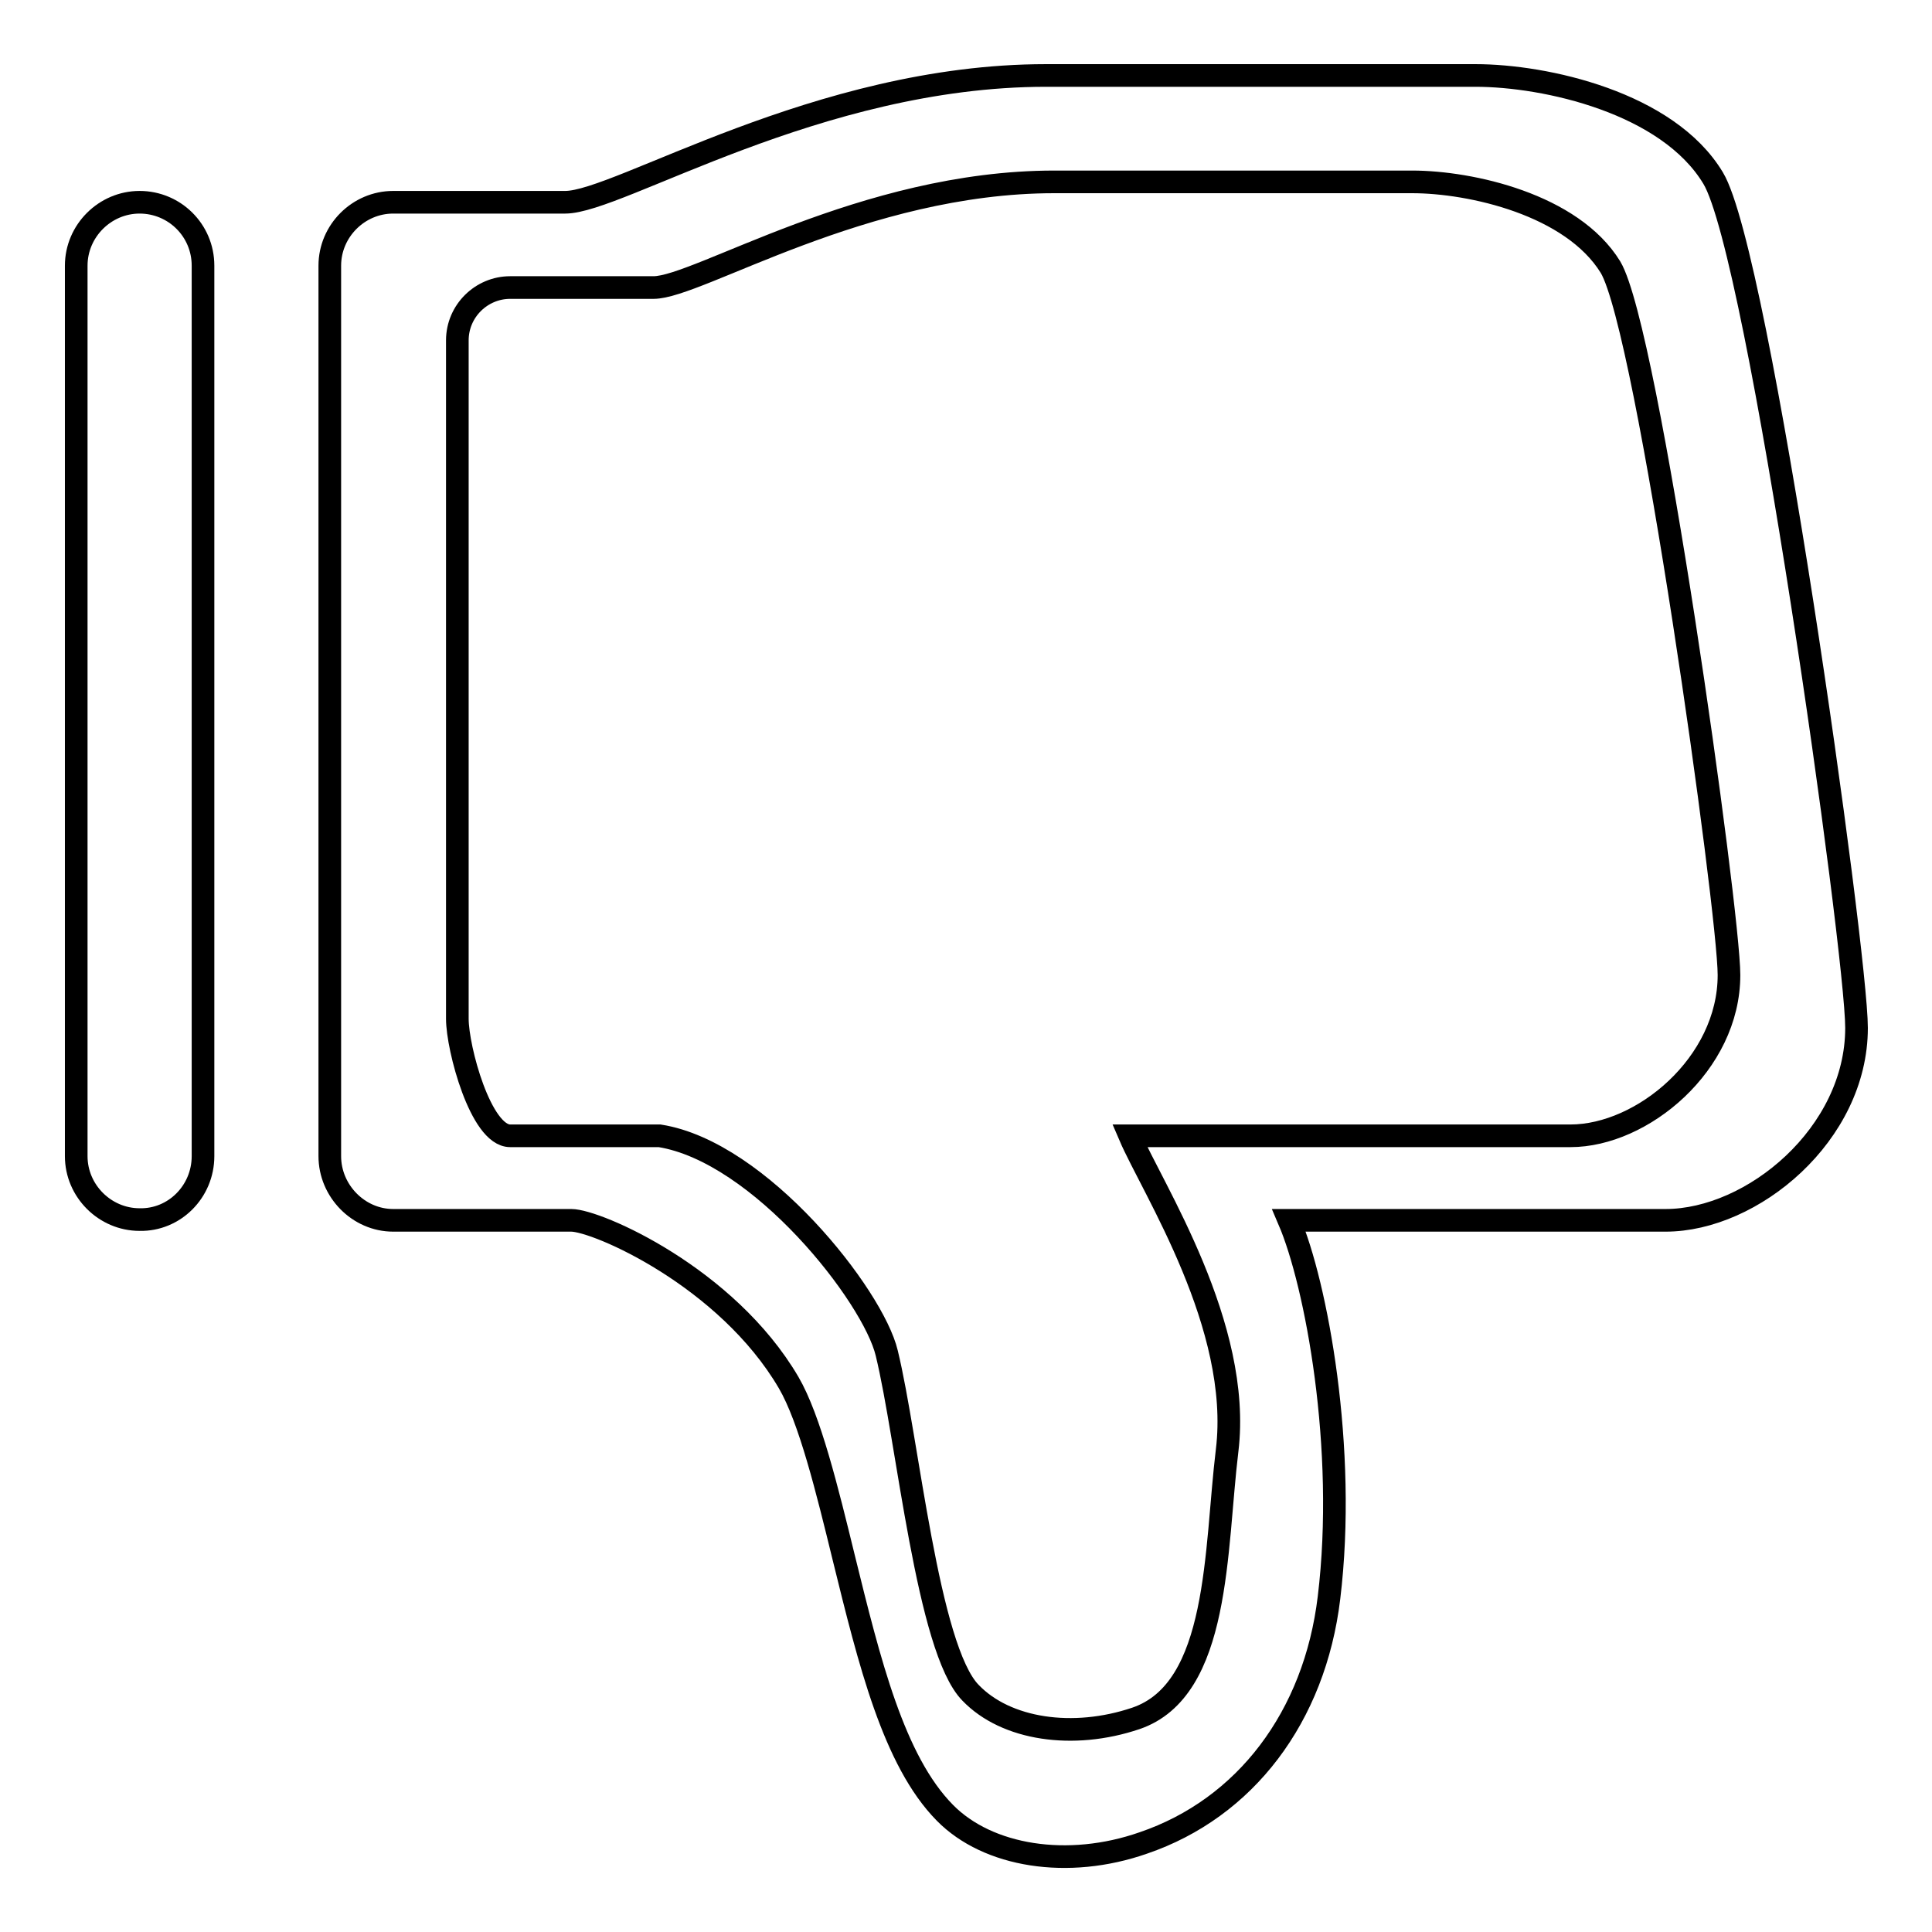
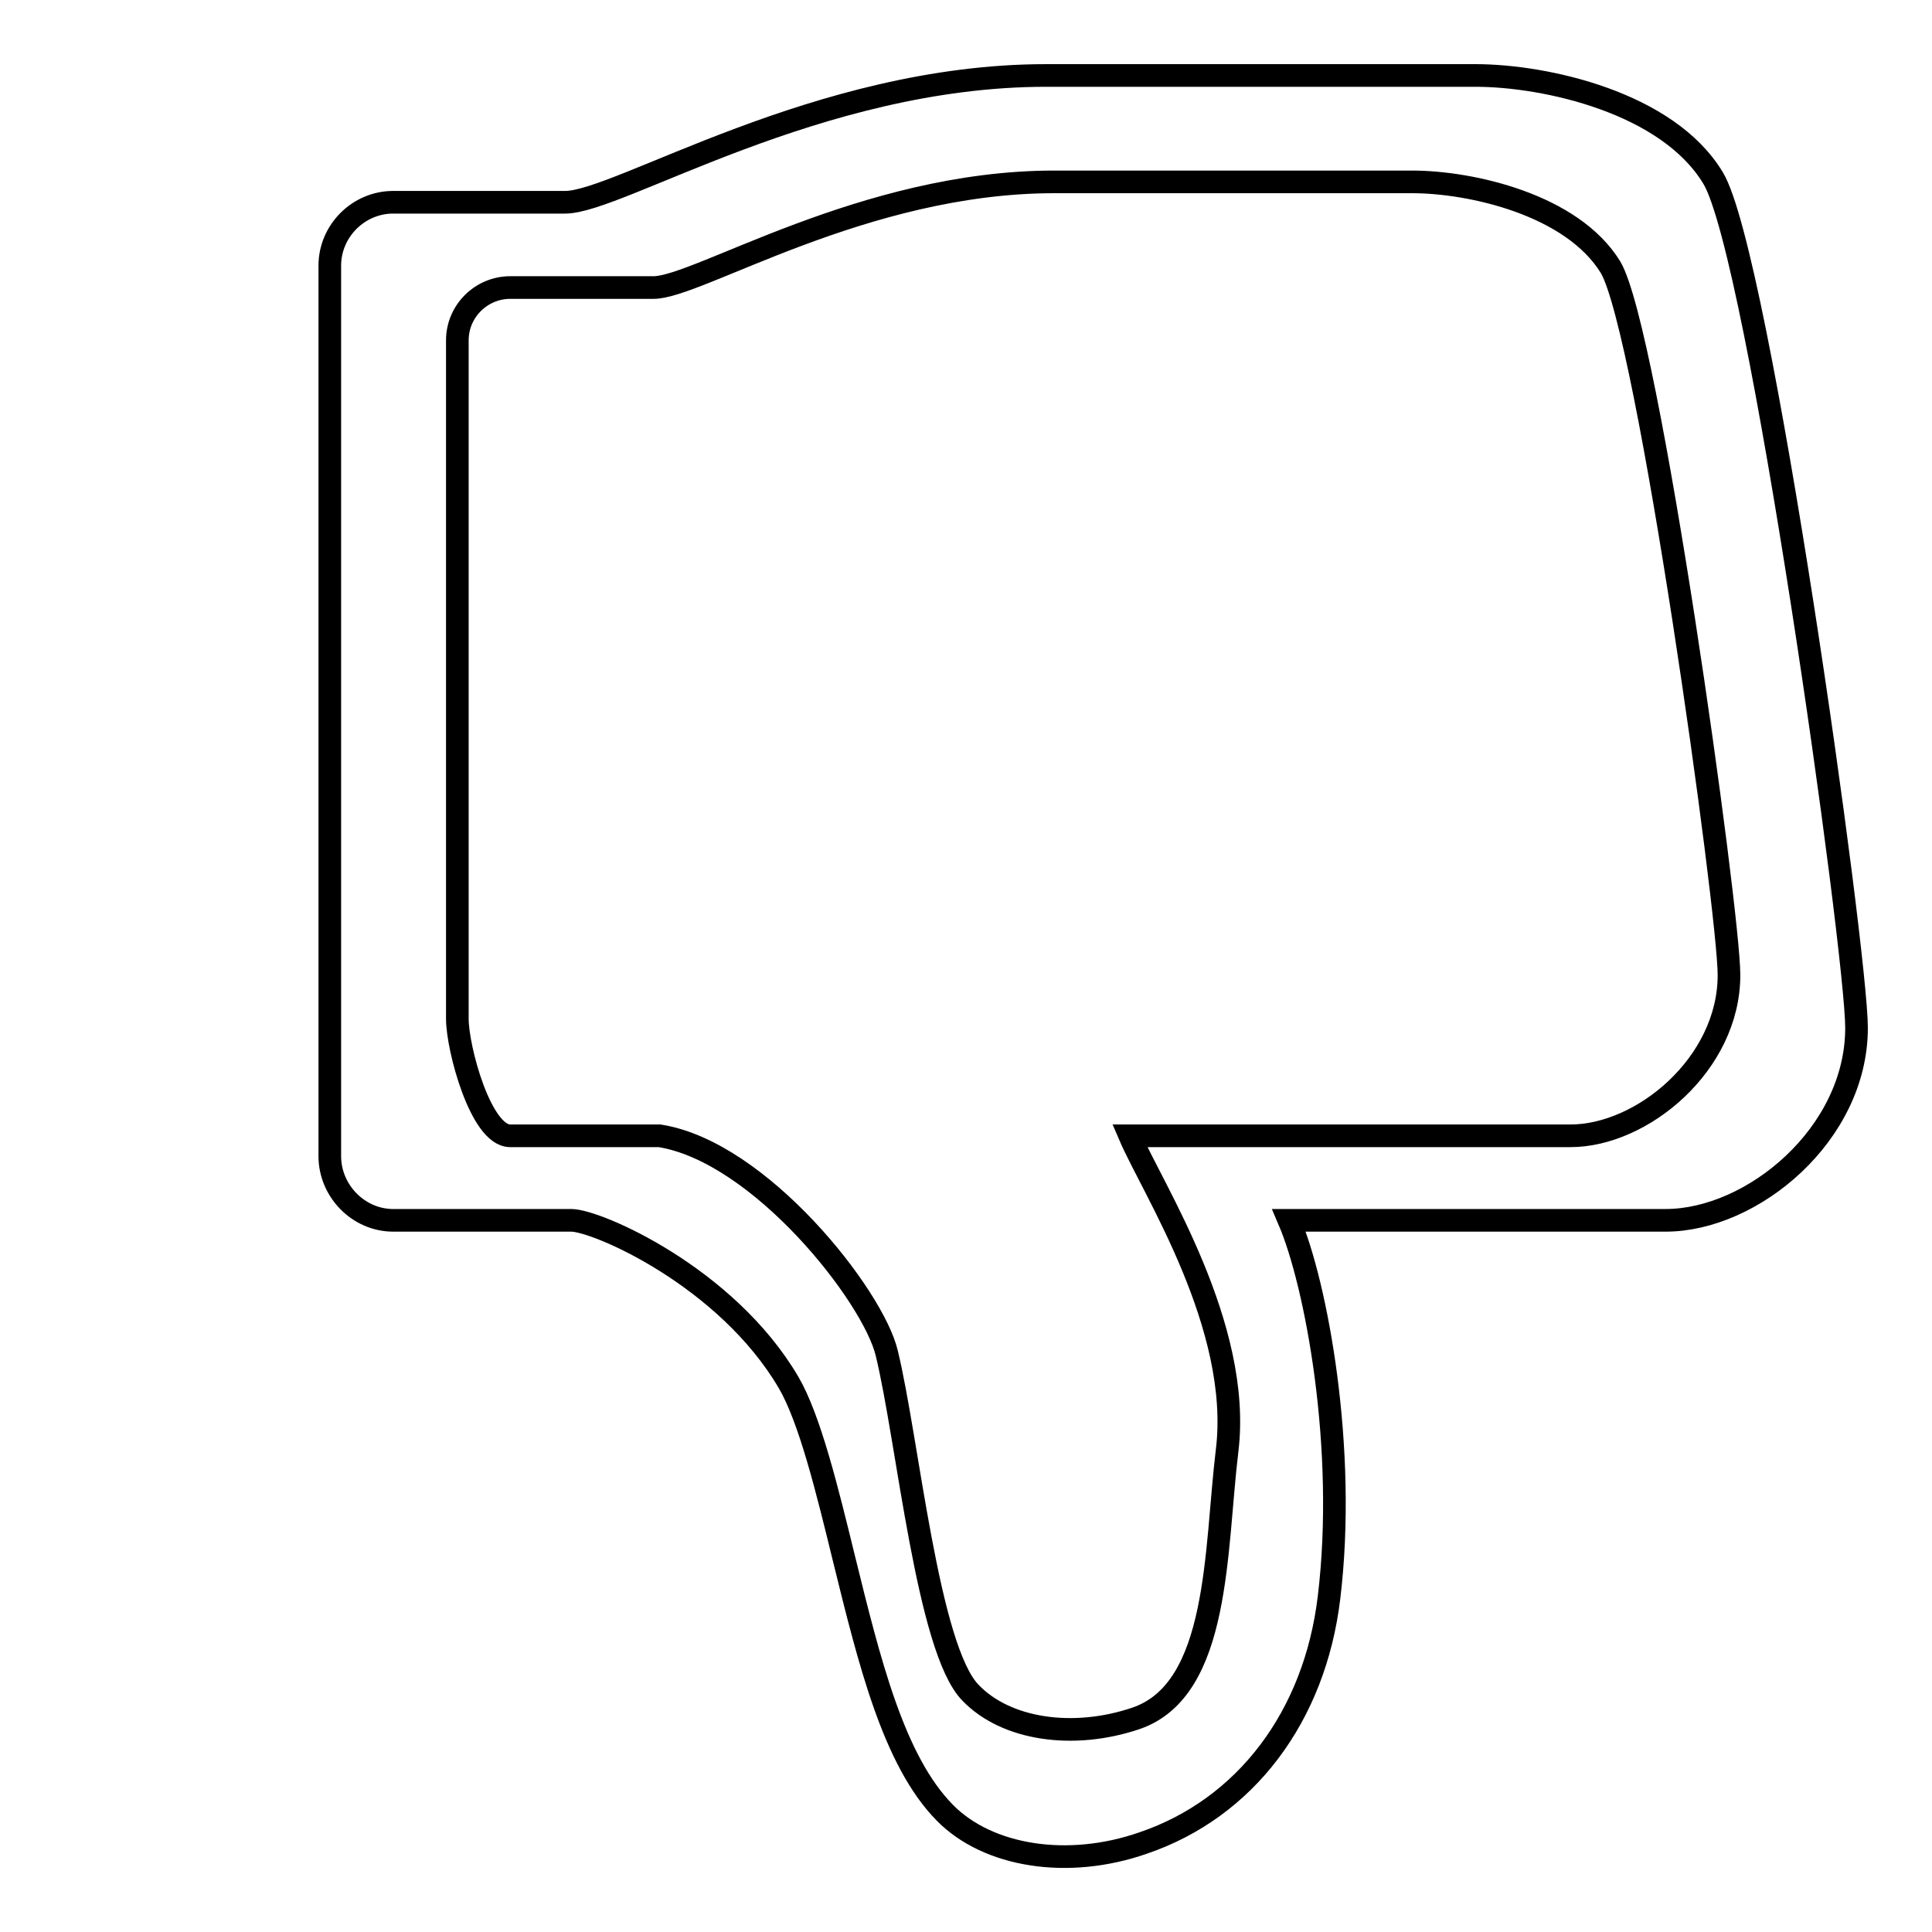
<svg xmlns="http://www.w3.org/2000/svg" version="1.1" x="0px" y="0px" viewBox="0 0 256 256" enable-background="new 0 0 256 256" xml:space="preserve">
  <g>
    <g>
      <path stroke-width="3" fill-opacity="0" stroke="#000000" d="M246,136.2c0-10.2-12.9-102.5-19-112.6c-6-10-22.2-13.6-31.5-13.6h-56.9C108.3,10,82,26.8,74.9,26.8H52.1c-4.6,0-8.4,3.8-8.4,8.4v118c0,4.6,3.8,8.5,8.4,8.5h23.6c3.4,0,20.6,7.5,28.8,21.5c2.8,4.8,5.1,14.2,7.3,23.2c3.4,13.8,6.6,26.9,13.4,33.8c5.7,5.8,16.3,7.5,26.3,4c13.5-4.6,22.7-16.7,24.6-32.5c2.4-19.8-1.7-41.6-5.3-50h49.9C232.2,161.7,246,150.3,246,136.2z M229.1,129.2c0,11.8-11.5,21.3-21,21.3h-58.4c3,7,14.9,25.2,12.9,41.7c-1.6,13.1-0.9,31.7-12.1,35.5c-8.3,2.8-17.2,1.5-21.9-3.4c-5.7-5.8-8.3-33.5-11.1-45c-1.8-7.6-16.8-26.7-30.1-28.8H67.6c-3.9,0-7-11.6-7-15.5V45.1c0-3.9,3.2-7,7-7h19c5.9,0,27.8-14,53.1-14h47.4c7.8,0,21.2,3,26.3,11.3C218.4,43.8,229.1,120.7,229.1,129.2z" />
-       <path stroke-width="3" fill-opacity="0" stroke="#000000" d="M26.9,153.2v-118c0-4.7-3.8-8.4-8.4-8.4c-4.6,0-8.4,3.8-8.4,8.4v118c0,4.6,3.8,8.4,8.4,8.4C23.1,161.7,26.9,157.9,26.9,153.2z" />
    </g>
  </g>
</svg>